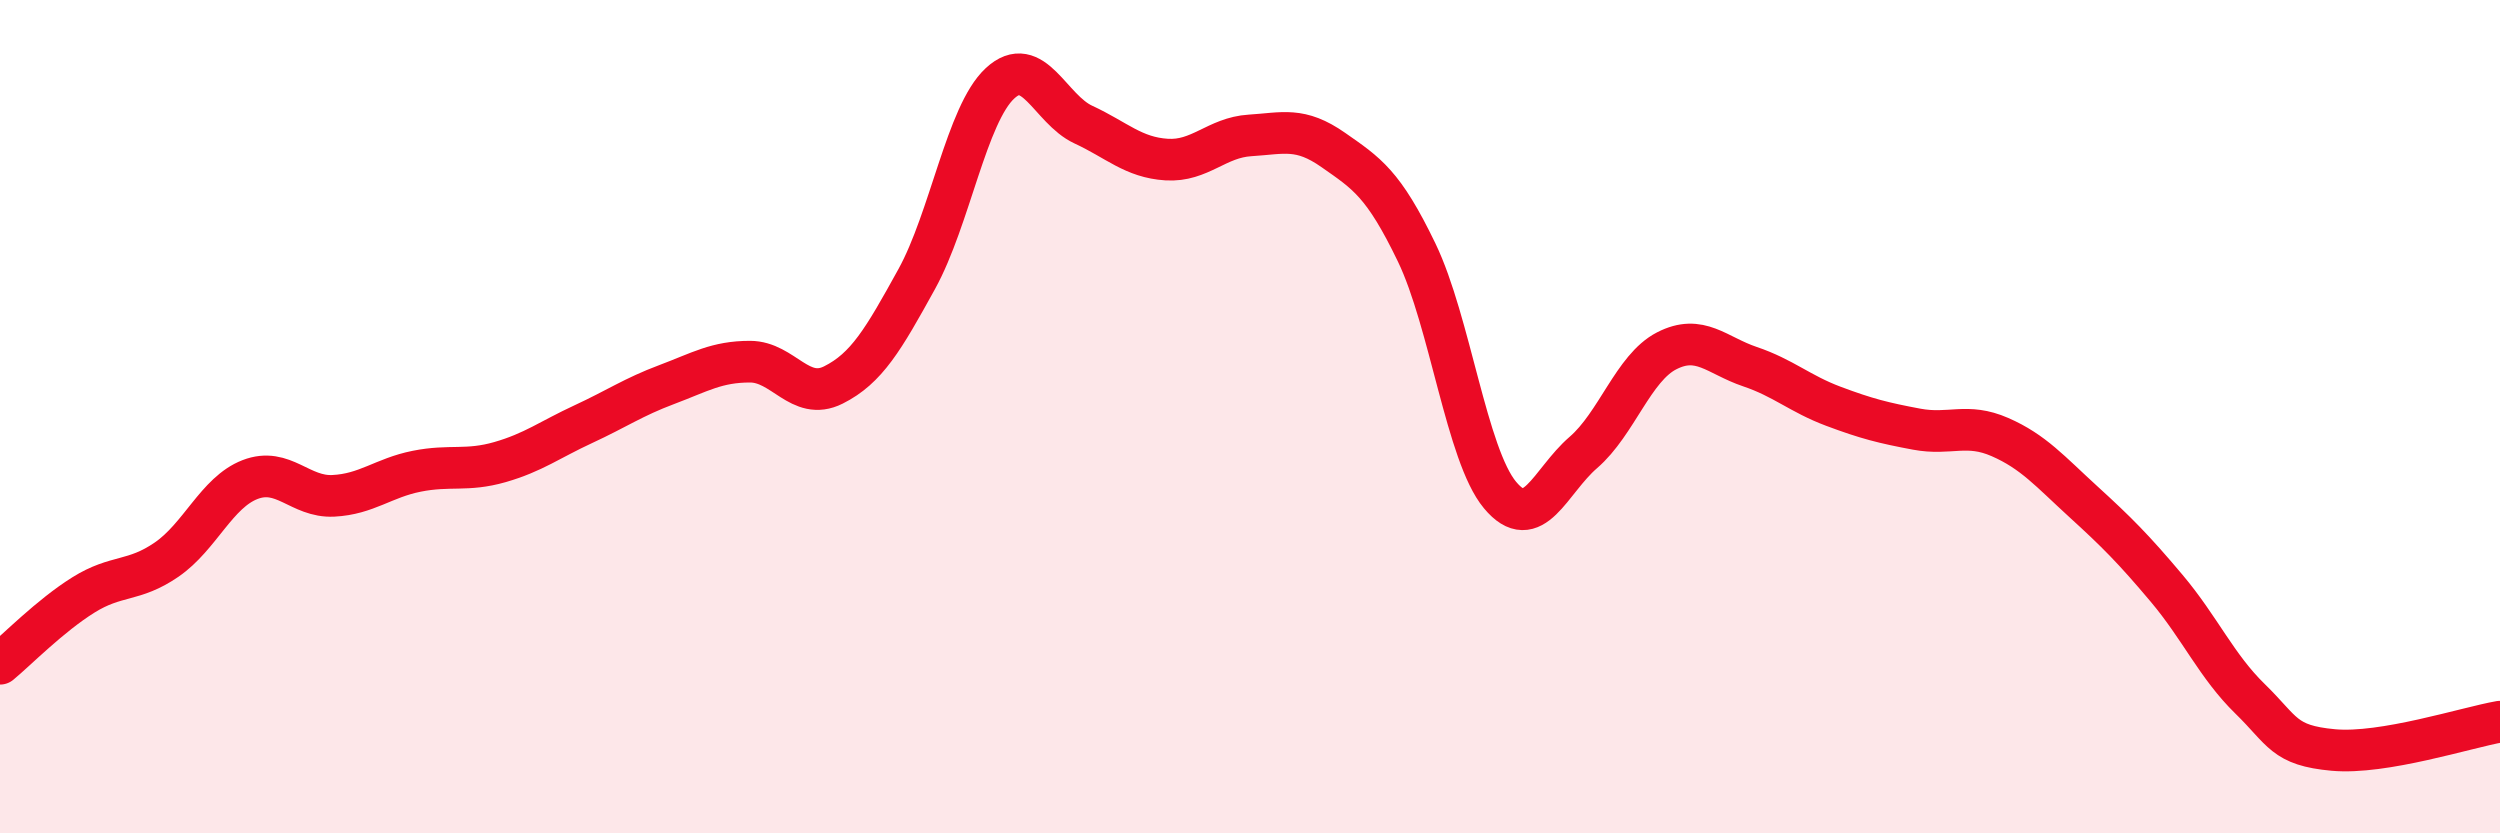
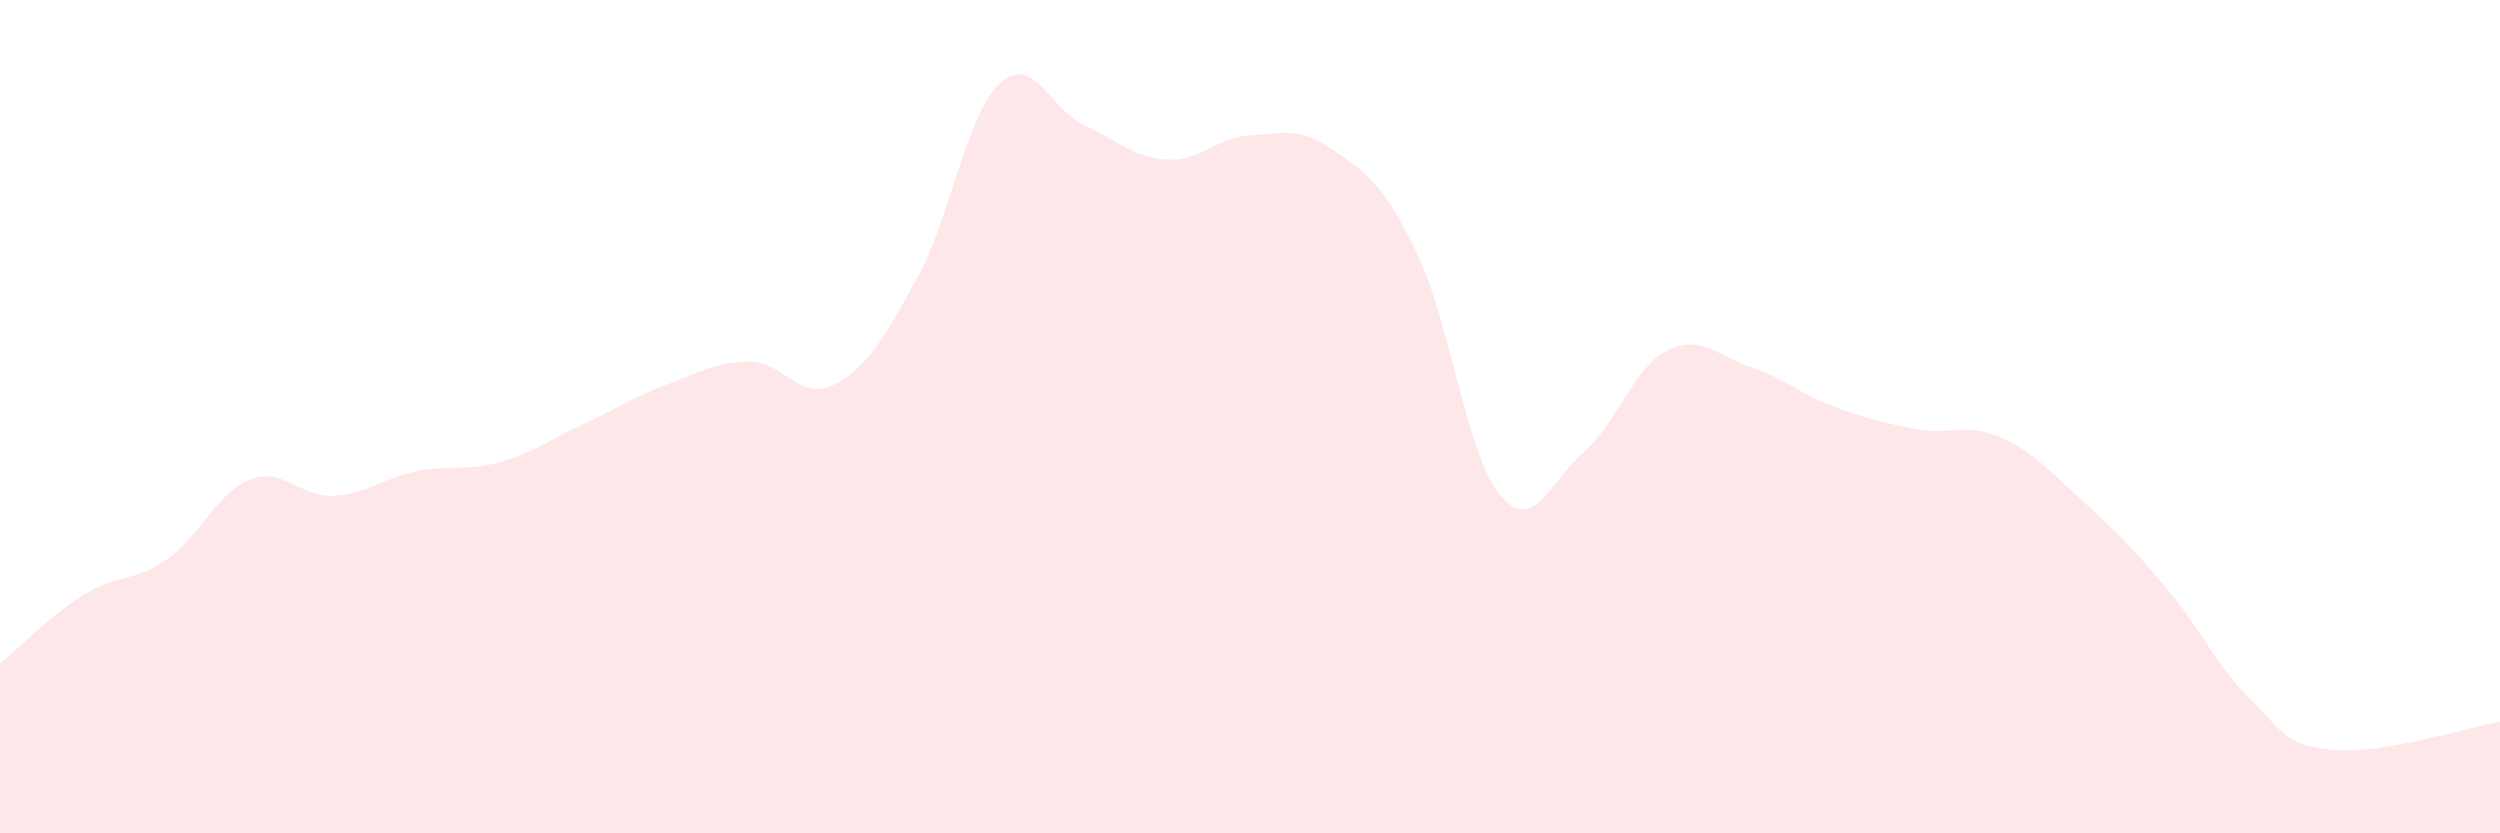
<svg xmlns="http://www.w3.org/2000/svg" width="60" height="20" viewBox="0 0 60 20">
  <path d="M 0,15.93 C 0.4,15.6 1.2,14.78 2,14.28 C 2.8,13.78 3.2,13.98 4,13.43 C 4.8,12.88 5.2,11.82 6,11.51 C 6.8,11.2 7.2,11.94 8,11.9 C 8.8,11.86 9.2,11.47 10,11.31 C 10.8,11.15 11.2,11.32 12,11.09 C 12.8,10.86 13.2,10.55 14,10.18 C 14.8,9.81 15.2,9.53 16,9.23 C 16.8,8.93 17.2,8.68 18,8.68 C 18.8,8.68 19.2,9.64 20,9.24 C 20.8,8.84 21.2,8.15 22,6.7 C 22.8,5.25 23.2,2.74 24,2 C 24.8,1.26 25.2,2.62 26,2.99 C 26.8,3.36 27.2,3.78 28,3.83 C 28.8,3.88 29.2,3.3 30,3.25 C 30.8,3.2 31.2,3.04 32,3.6 C 32.8,4.16 33.2,4.4 34,6.06 C 34.8,7.72 35.2,10.92 36,11.88 C 36.8,12.84 37.2,11.55 38,10.86 C 38.8,10.17 39.2,8.83 40,8.42 C 40.8,8.01 41.2,8.53 42,8.8 C 42.8,9.07 43.2,9.45 44,9.75 C 44.8,10.05 45.2,10.15 46,10.3 C 46.8,10.45 47.2,10.14 48,10.49 C 48.8,10.84 49.2,11.31 50,12.04 C 50.8,12.77 51.2,13.17 52,14.12 C 52.8,15.07 53.2,15.99 54,16.77 C 54.8,17.55 54.8,17.89 56,18 C 57.2,18.11 59.2,17.46 60,17.32L60 20L0 20Z" fill="#EB0A25" opacity="0.1" stroke-linecap="round" stroke-linejoin="round" />
-   <path d="M 0,15.93 C 0.4,15.6 1.2,14.78 2,14.28 C 2.8,13.78 3.2,13.98 4,13.43 C 4.8,12.88 5.2,11.82 6,11.51 C 6.8,11.2 7.2,11.94 8,11.9 C 8.8,11.86 9.2,11.47 10,11.31 C 10.8,11.15 11.2,11.32 12,11.09 C 12.8,10.86 13.2,10.55 14,10.18 C 14.8,9.81 15.2,9.53 16,9.23 C 16.8,8.93 17.2,8.68 18,8.68 C 18.8,8.68 19.2,9.64 20,9.24 C 20.8,8.84 21.2,8.15 22,6.7 C 22.8,5.25 23.2,2.74 24,2 C 24.8,1.26 25.2,2.62 26,2.99 C 26.8,3.36 27.2,3.78 28,3.83 C 28.8,3.88 29.2,3.3 30,3.25 C 30.8,3.2 31.2,3.04 32,3.6 C 32.8,4.16 33.2,4.4 34,6.06 C 34.8,7.72 35.2,10.92 36,11.88 C 36.8,12.84 37.2,11.55 38,10.86 C 38.8,10.17 39.2,8.83 40,8.42 C 40.8,8.01 41.2,8.53 42,8.8 C 42.8,9.07 43.2,9.45 44,9.75 C 44.8,10.05 45.2,10.15 46,10.3 C 46.8,10.45 47.2,10.14 48,10.49 C 48.8,10.84 49.2,11.31 50,12.04 C 50.8,12.77 51.2,13.17 52,14.12 C 52.8,15.07 53.2,15.99 54,16.77 C 54.8,17.55 54.8,17.89 56,18 C 57.2,18.11 59.2,17.46 60,17.32" stroke="#EB0A25" stroke-width="1" fill="none" stroke-linecap="round" stroke-linejoin="round" />
</svg>